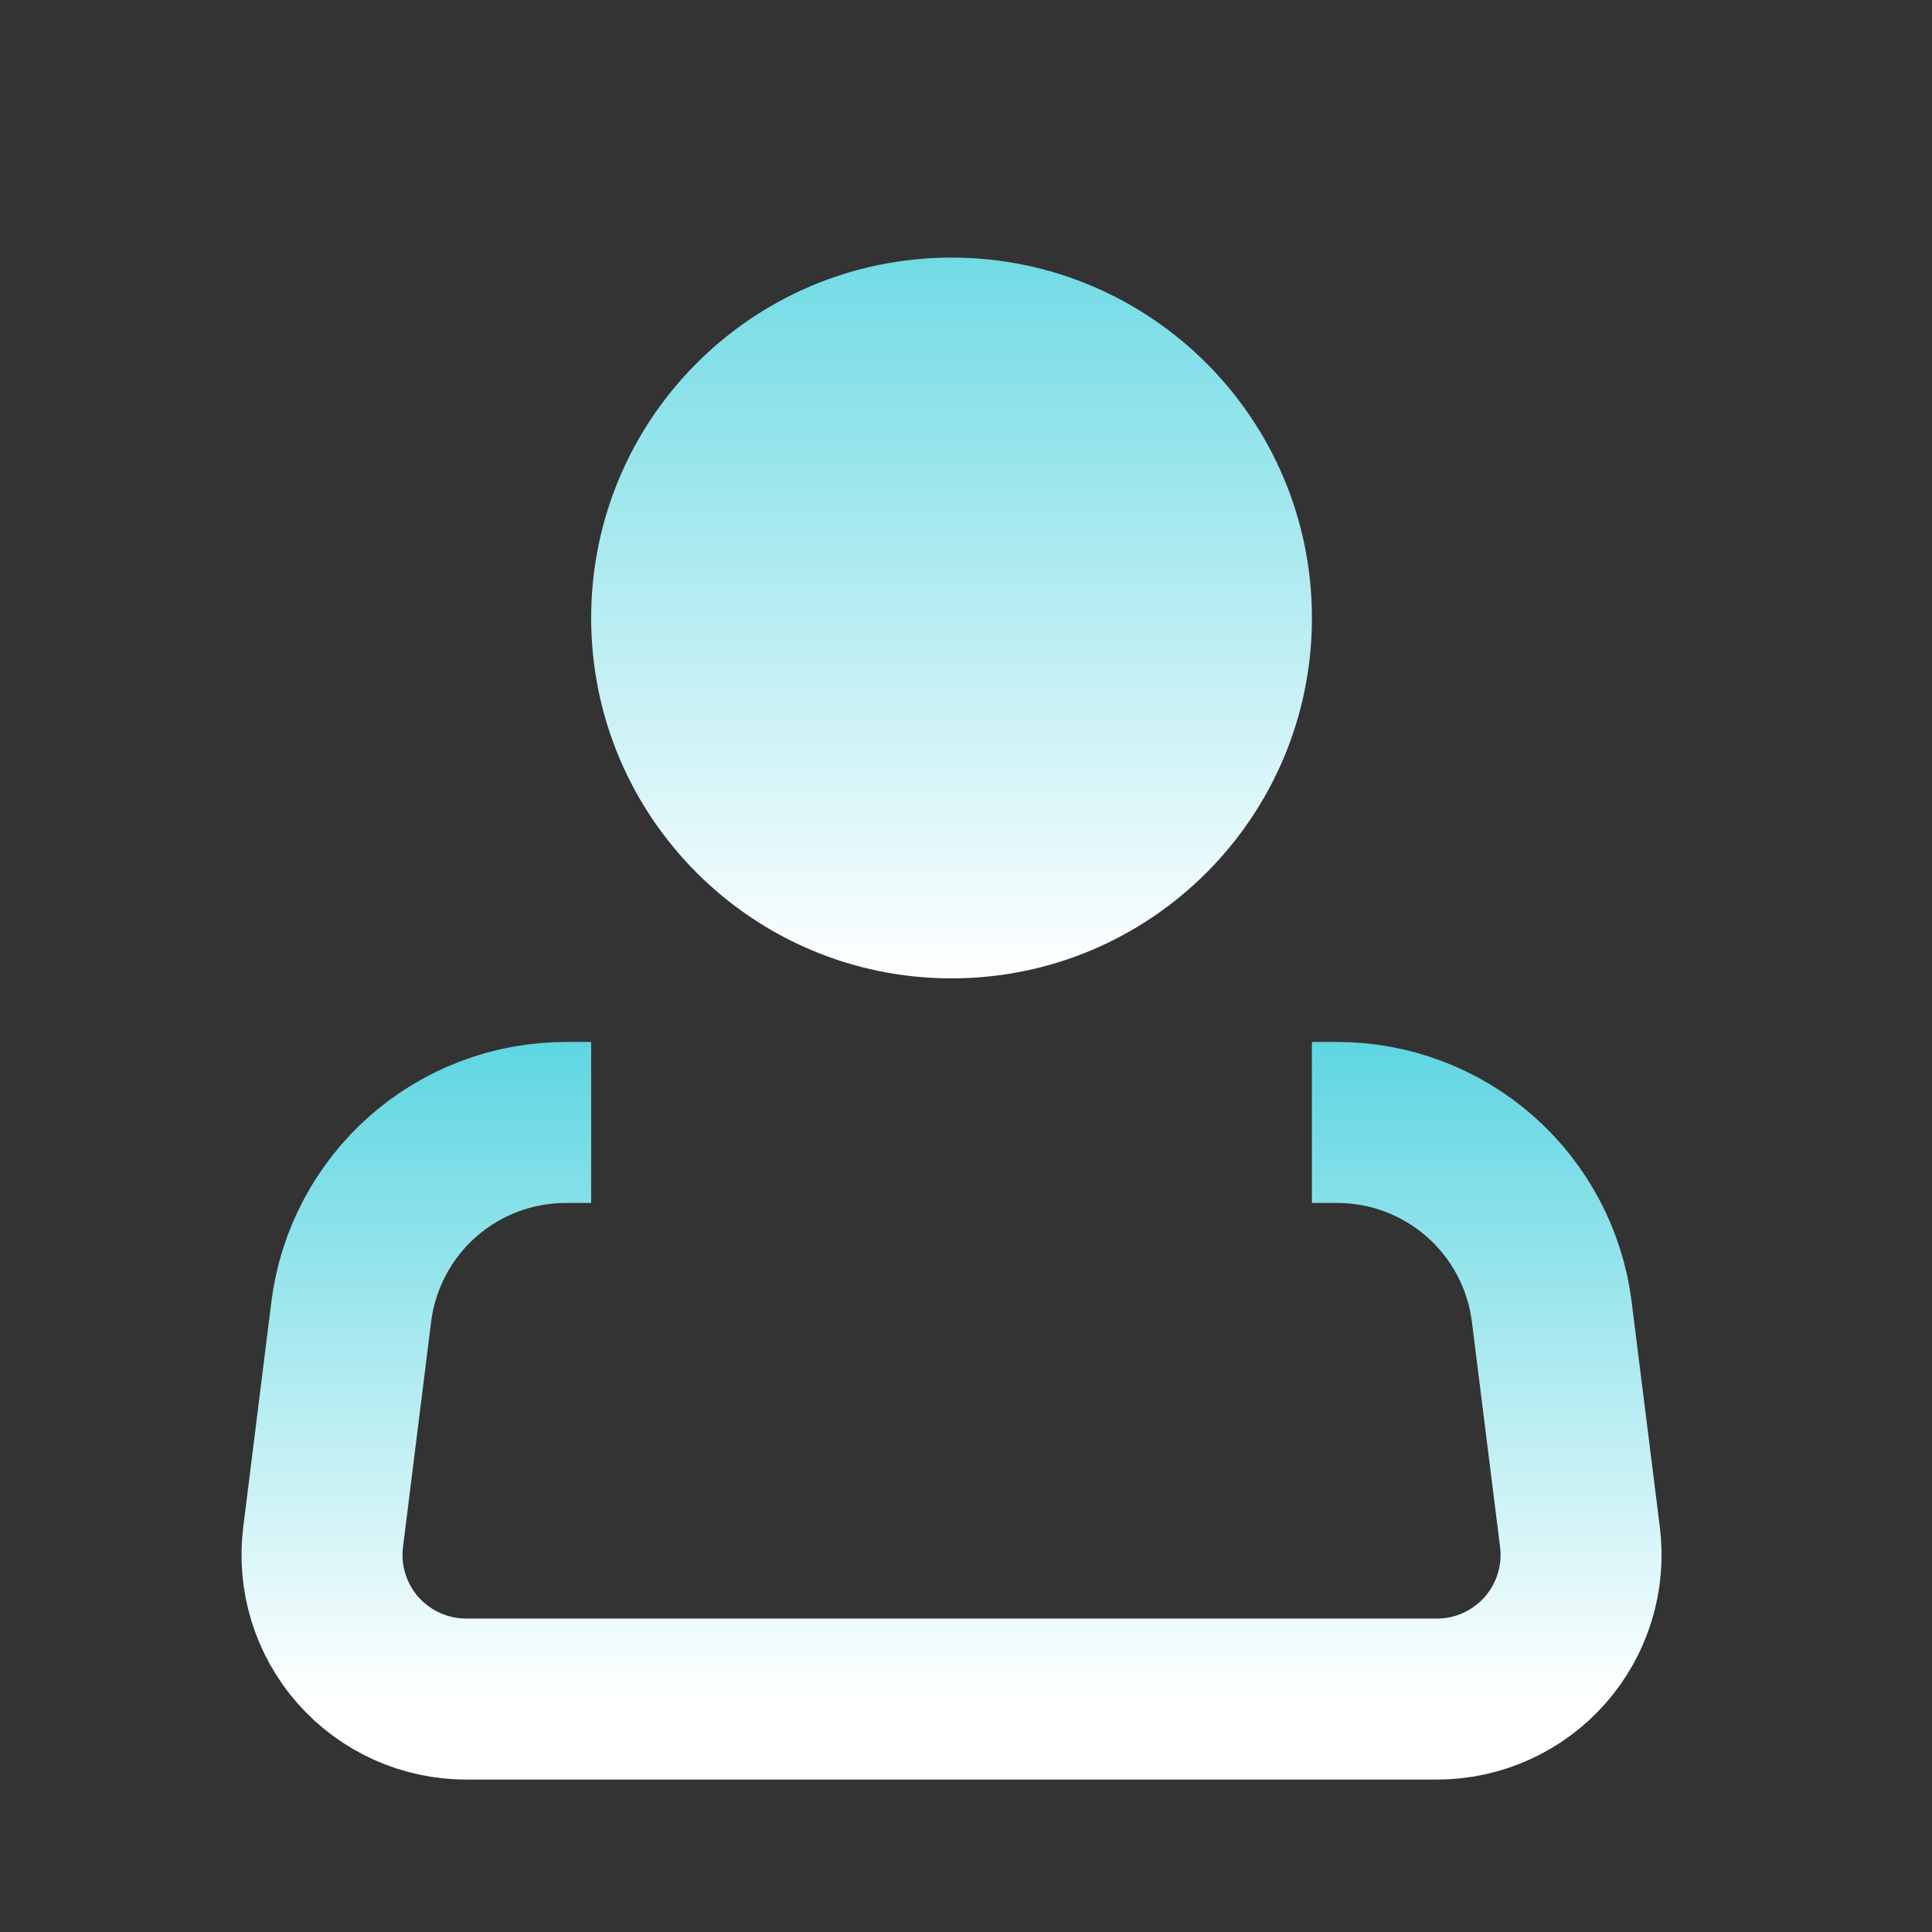
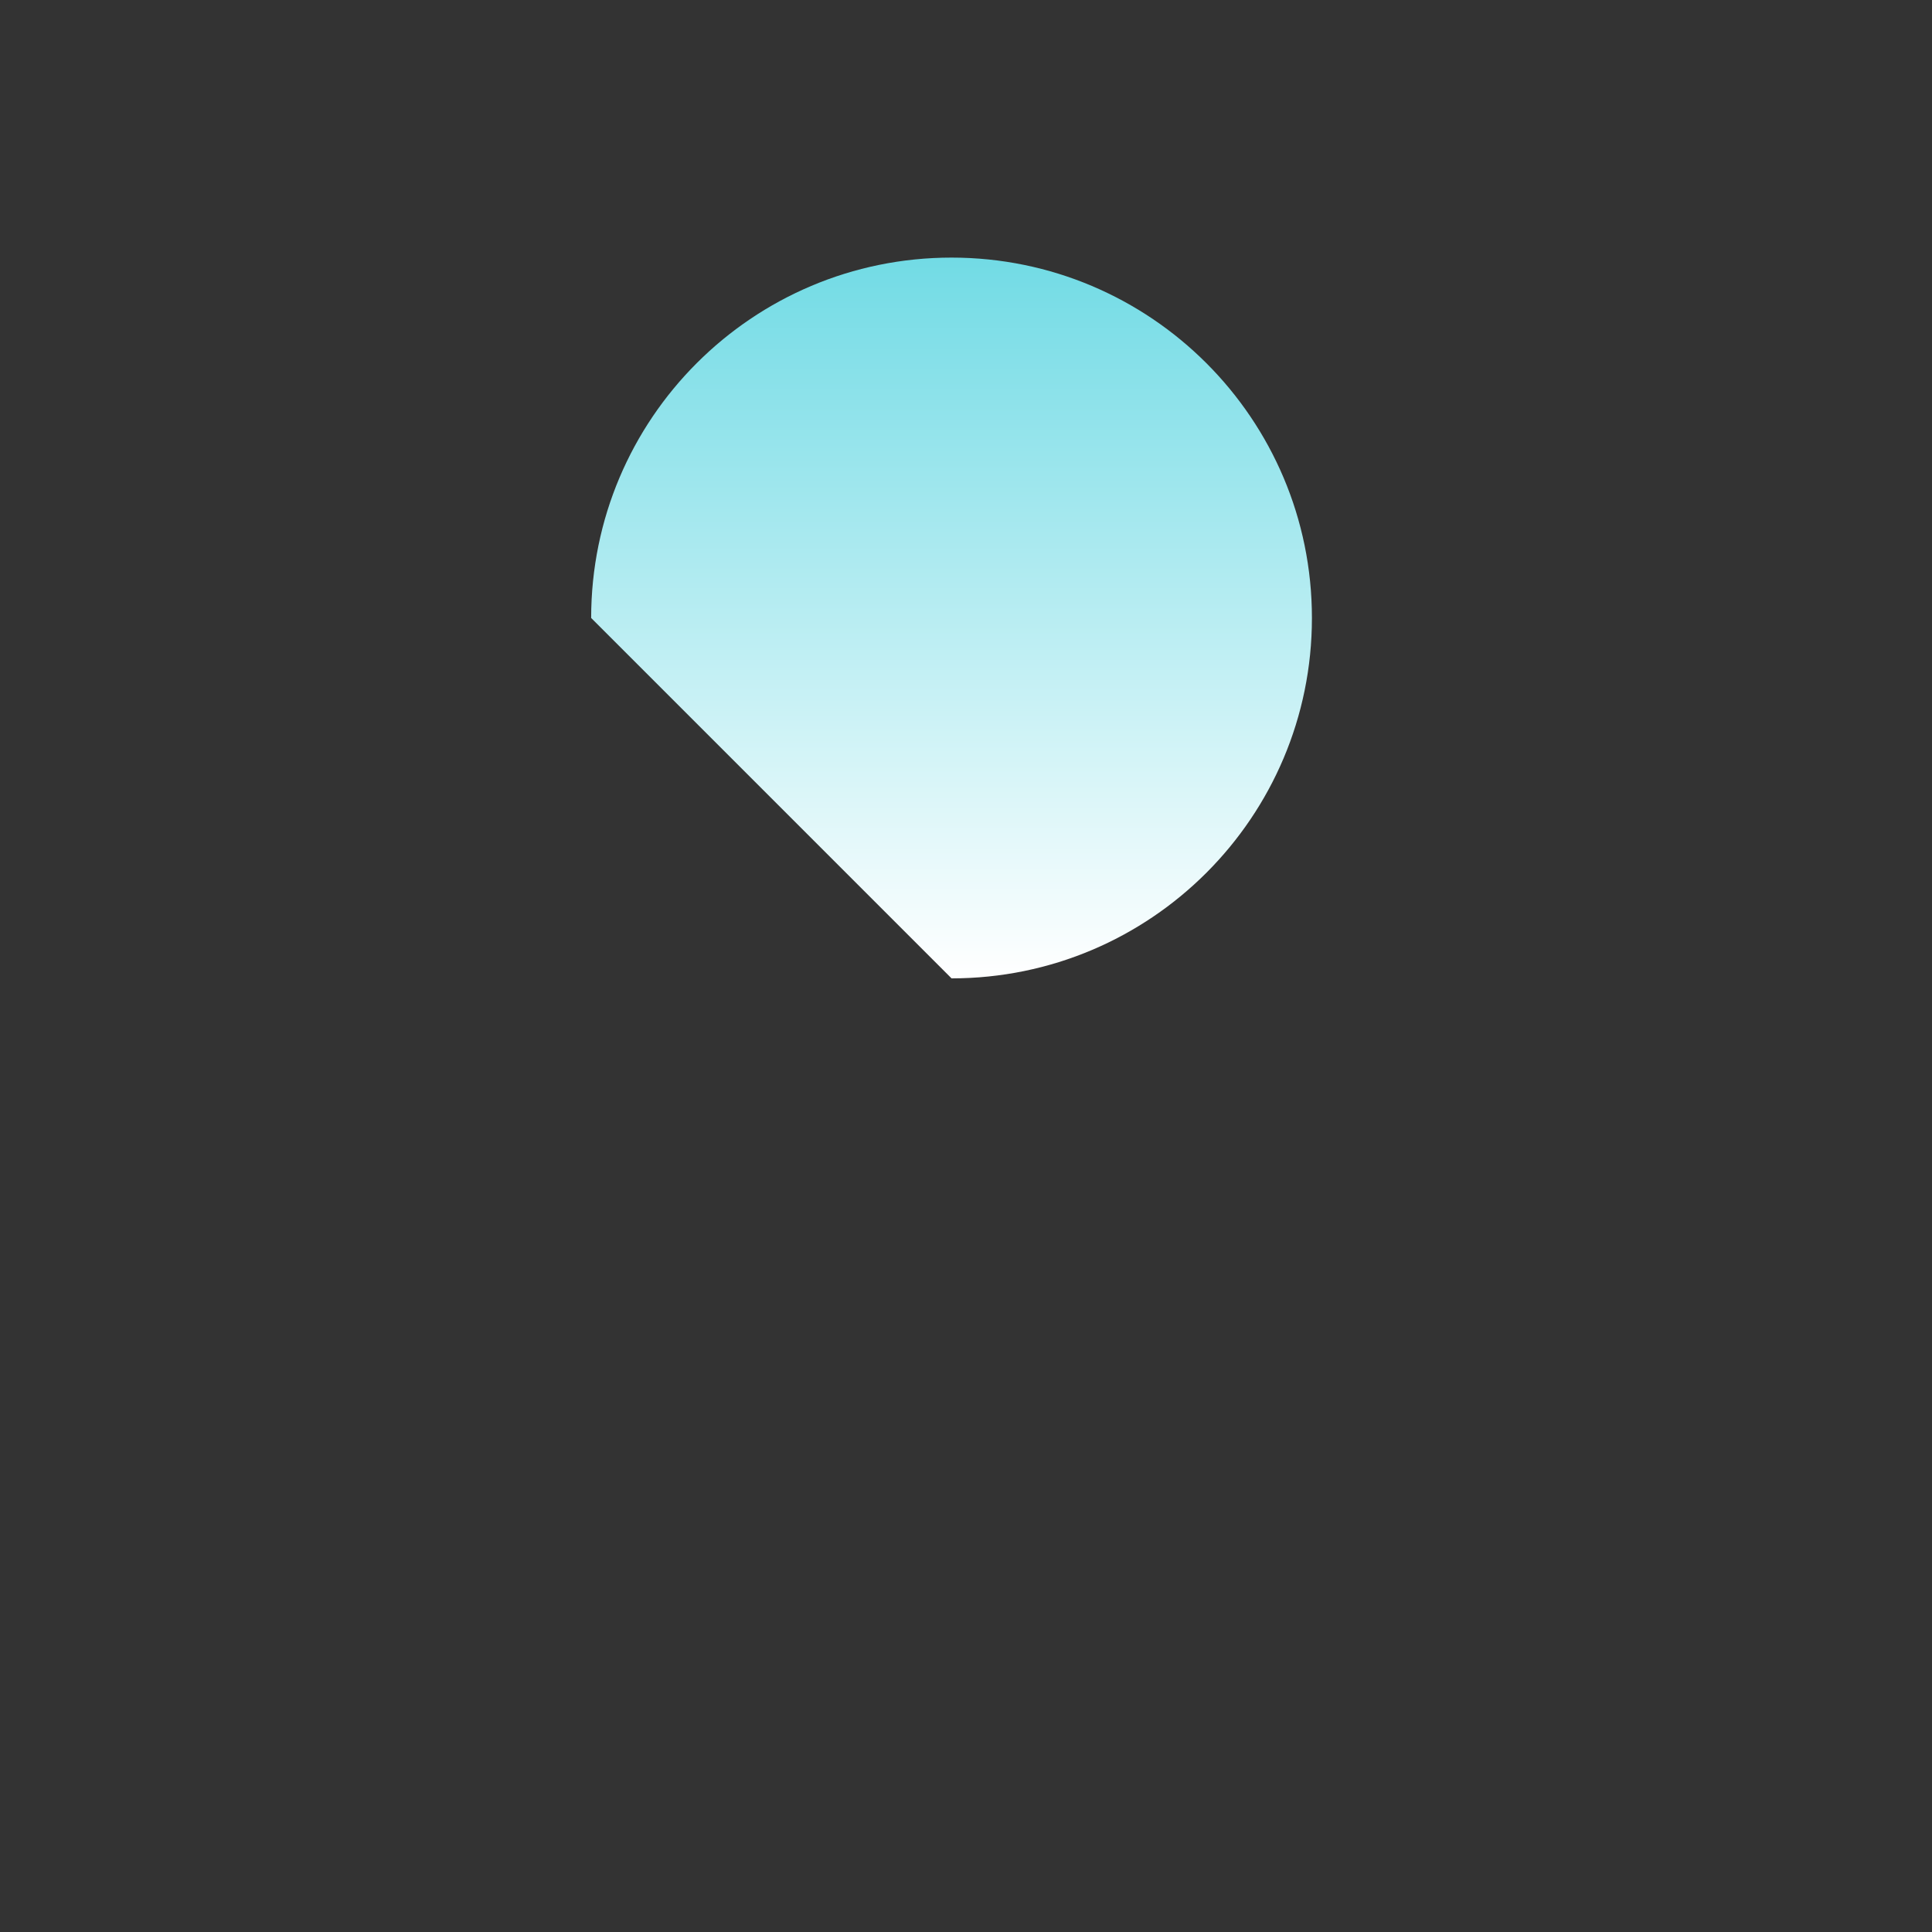
<svg xmlns="http://www.w3.org/2000/svg" width="60" height="60" viewBox="0 0 60 60" fill="none">
  <rect x="0" y="0" width="60" height="60" fill="#333333" stroke="none" />
-   <path d="M29.551 30.384C35.732 30.384 40.743 25.373 40.743 19.192C40.743 13.011 35.732 8 29.551 8C23.37 8 18.359 13.011 18.359 19.192C18.359 25.373 23.37 30.384 29.551 30.384Z" fill="url(#paint0_linear_3320_310)" />
-   <path d="M40.742 34.859H41.53C43.167 34.86 44.747 35.458 45.973 36.541C47.2 37.624 47.989 39.118 48.192 40.742L49.067 47.734C49.146 48.364 49.09 49.004 48.902 49.61C48.715 50.217 48.401 50.777 47.98 51.253C47.56 51.728 47.044 52.109 46.465 52.37C45.886 52.631 45.259 52.766 44.624 52.766H14.478C13.843 52.766 13.215 52.631 12.636 52.37C12.058 52.109 11.541 51.728 11.121 51.253C10.701 50.777 10.387 50.217 10.199 49.61C10.012 49.004 9.956 48.364 10.035 47.734L10.908 40.742C11.111 39.117 11.9 37.623 13.128 36.539C14.355 35.456 15.936 34.859 17.573 34.859H18.359" stroke="url(#paint1_linear_3320_310)" stroke-width="5" />
+   <path d="M29.551 30.384C35.732 30.384 40.743 25.373 40.743 19.192C40.743 13.011 35.732 8 29.551 8C23.37 8 18.359 13.011 18.359 19.192Z" fill="url(#paint0_linear_3320_310)" />
  <defs>
    <linearGradient id="paint0_linear_3320_310" x1="29.551" y1="-9.982" x2="29.551" y2="30.384" gradientUnits="userSpaceOnUse">
      <stop stop-color="#00BED0" />
      <stop offset="1" stop-color="white" />
    </linearGradient>
    <linearGradient id="paint1_linear_3320_310" x1="29.551" y1="20.474" x2="29.551" y2="52.766" gradientUnits="userSpaceOnUse">
      <stop stop-color="#00BED0" />
      <stop offset="1" stop-color="white" />
    </linearGradient>
  </defs>
</svg>